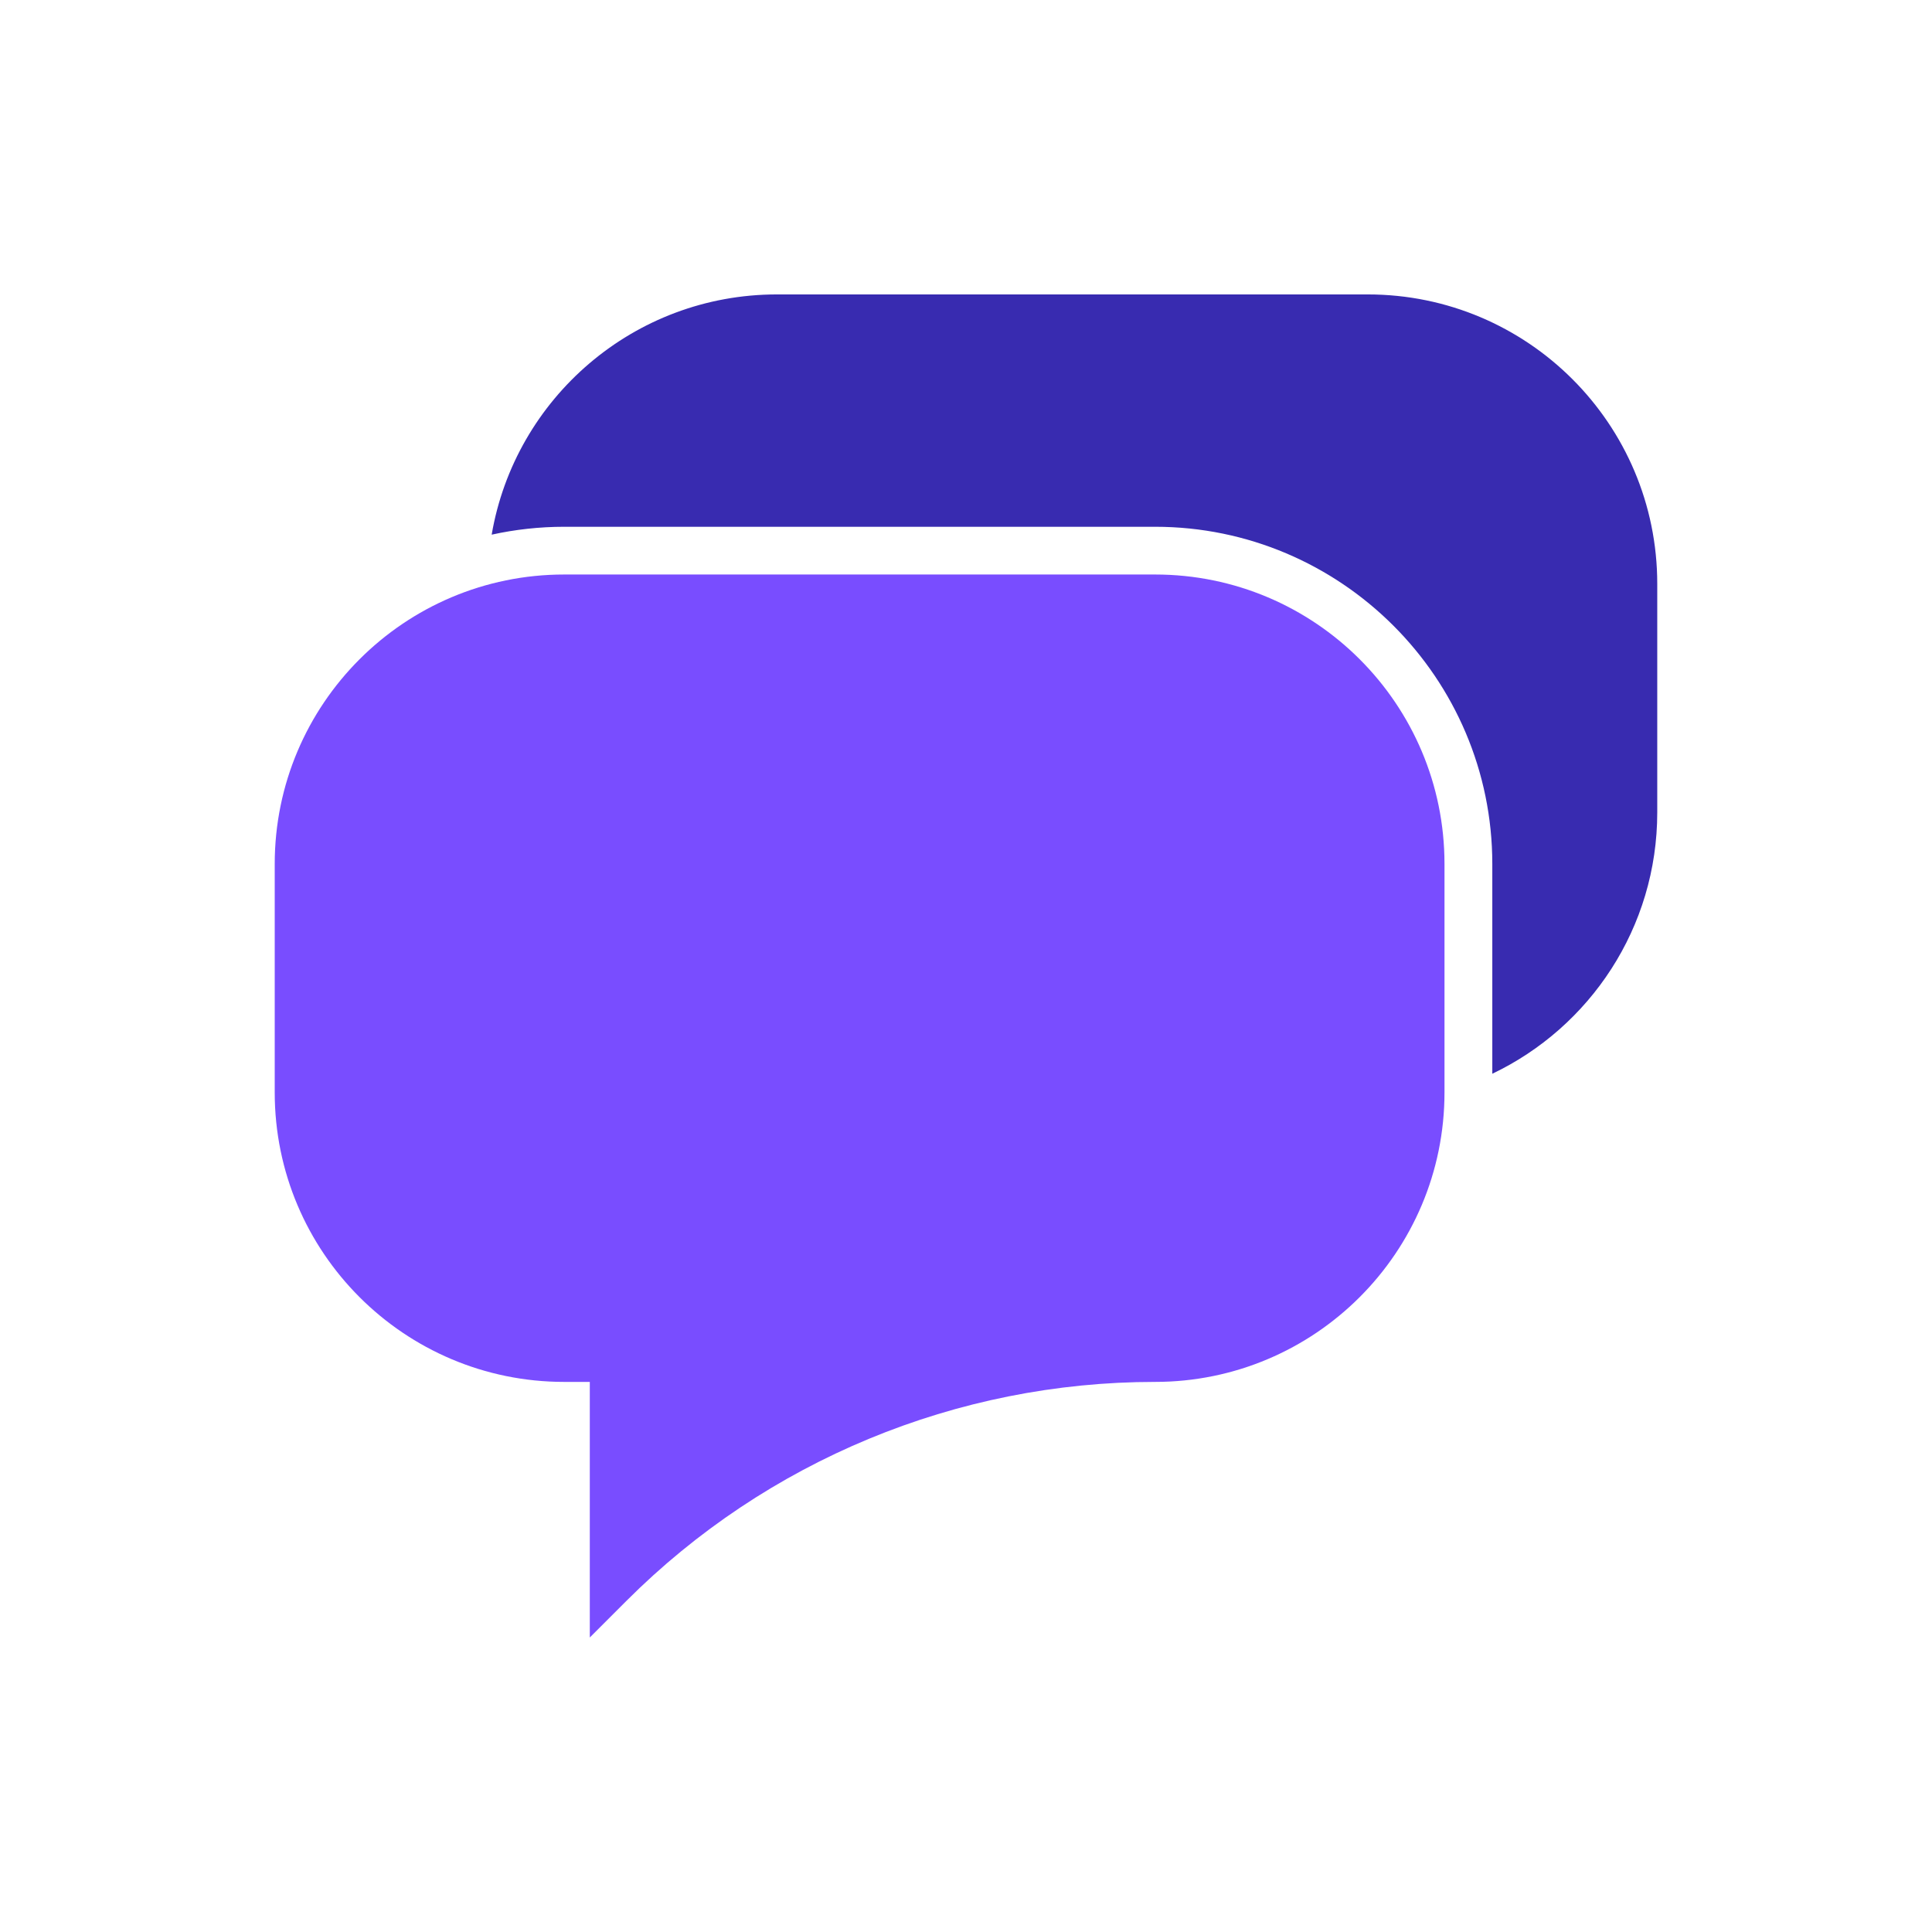
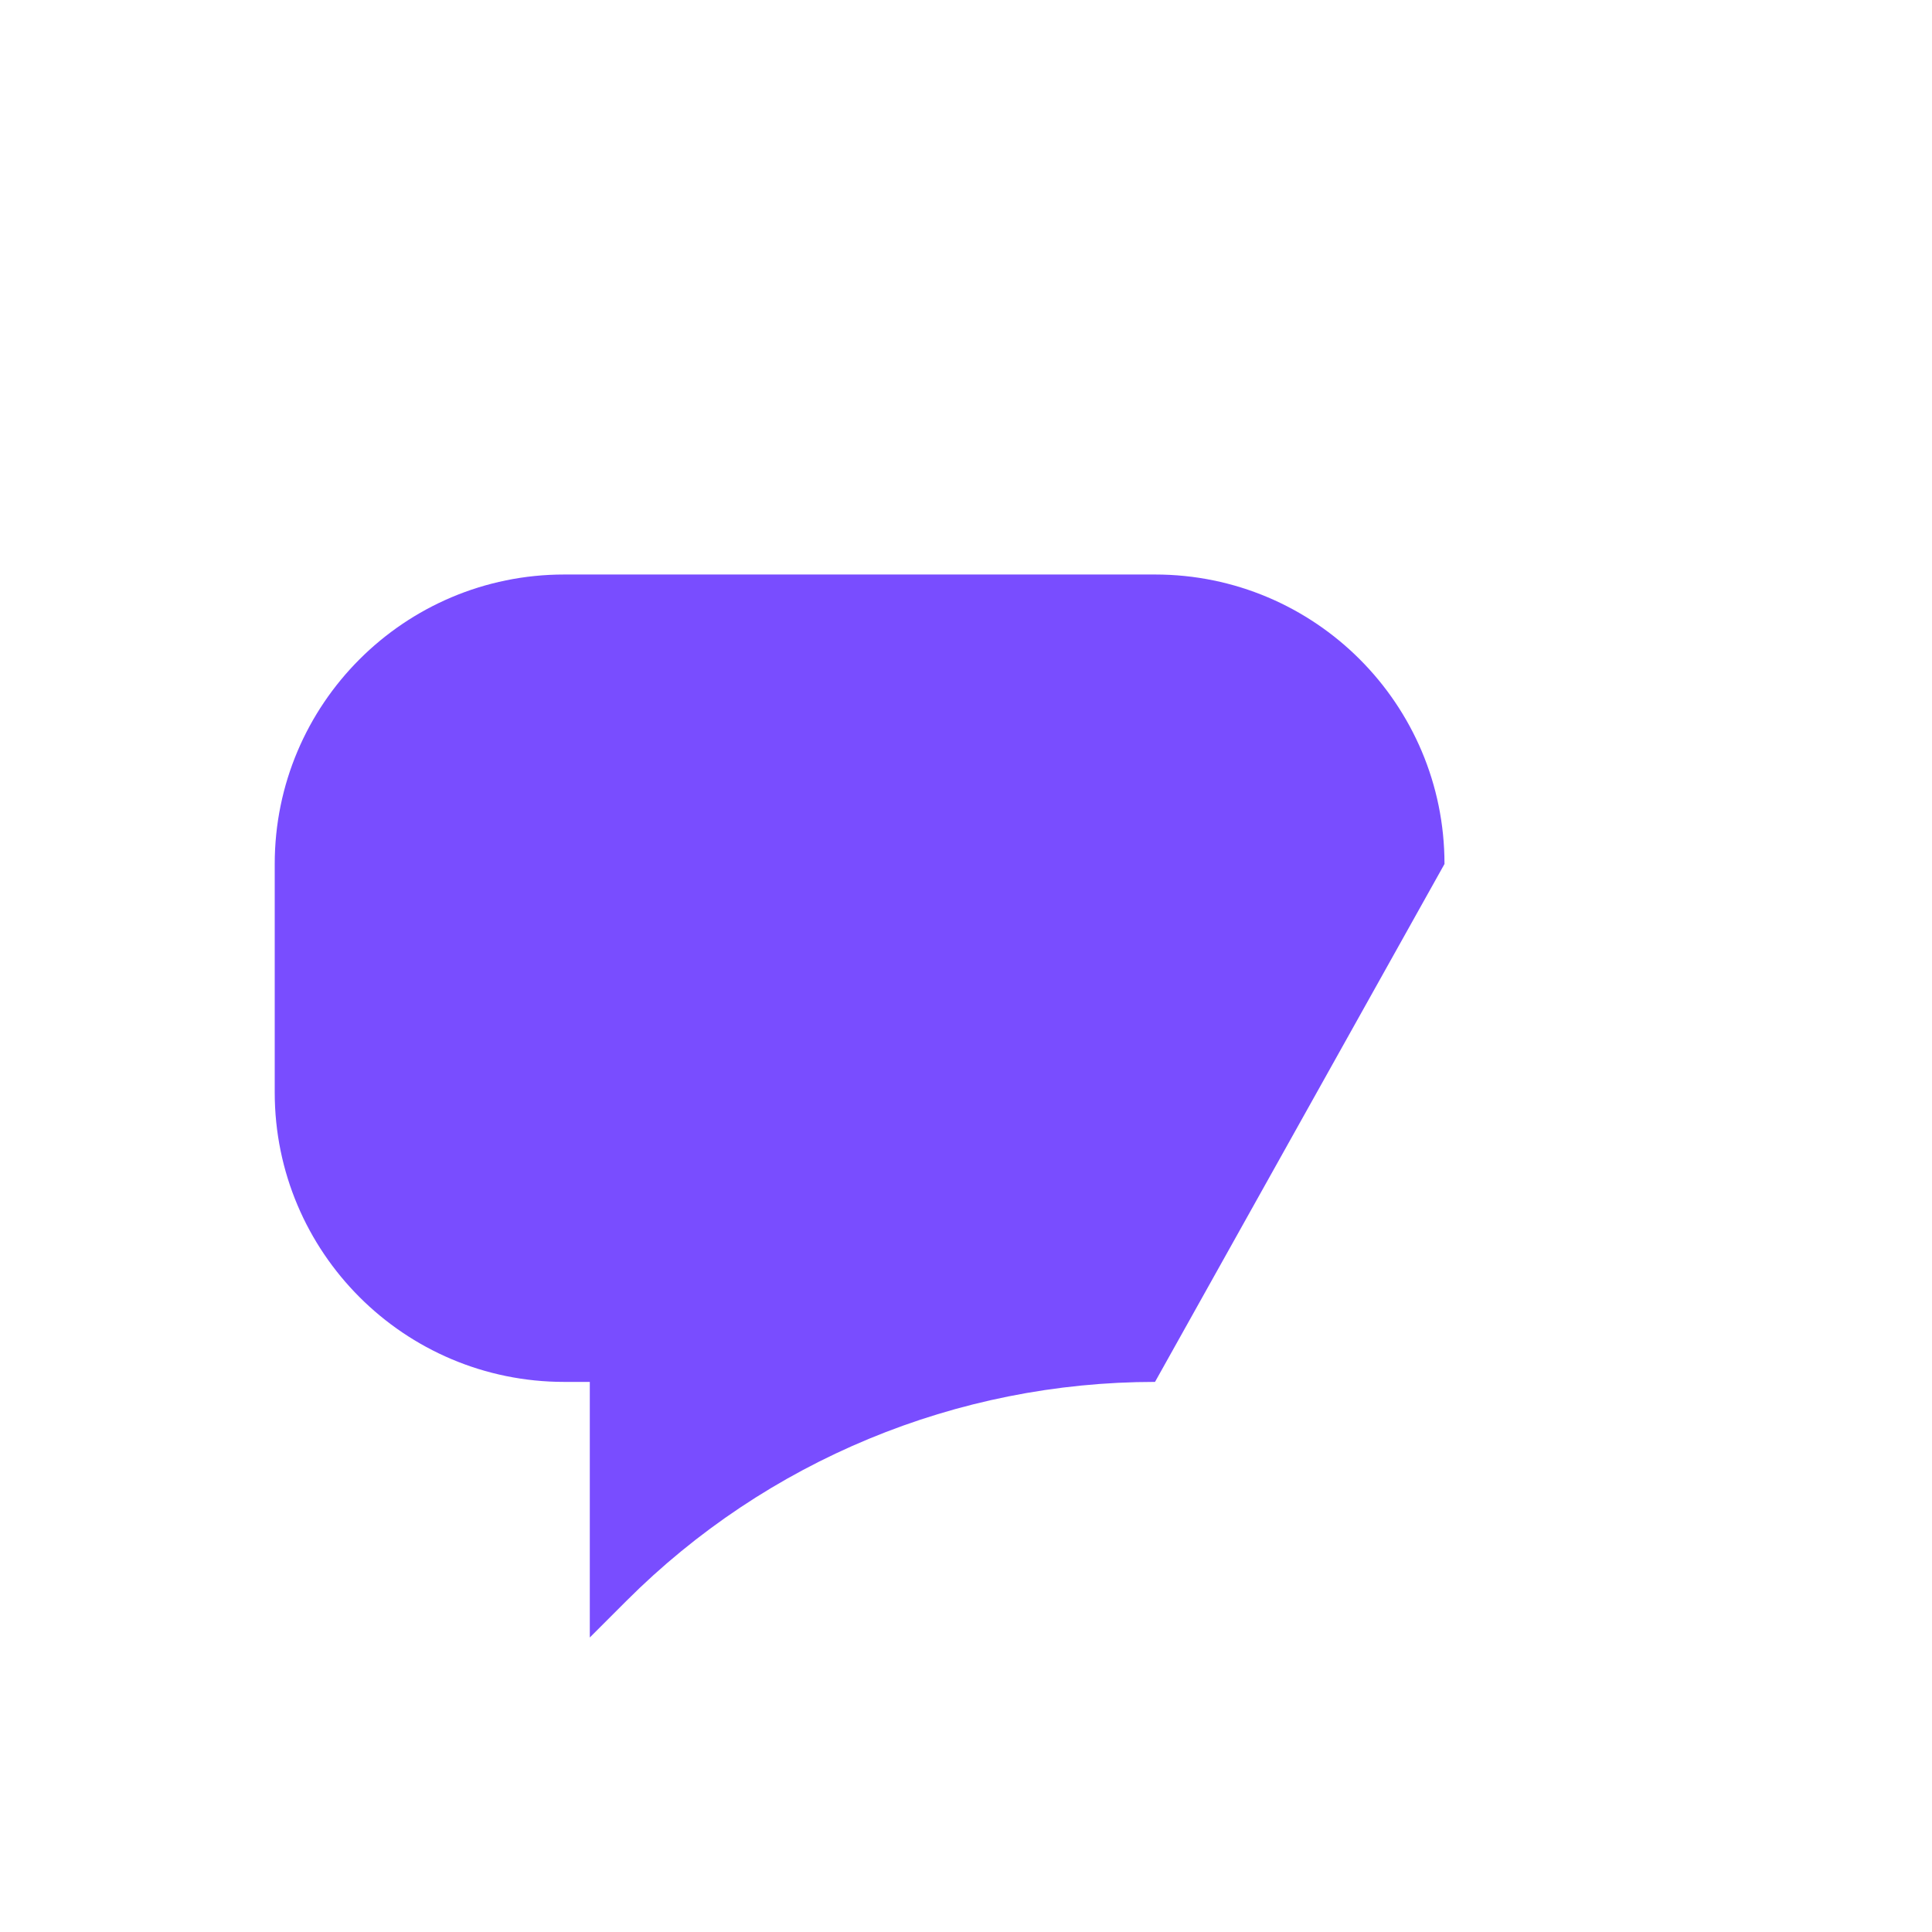
<svg xmlns="http://www.w3.org/2000/svg" width="500" zoomAndPan="magnify" viewBox="0 0 375 375" height="500" preserveAspectRatio="xMidYMid meet" version="1.0">
  <defs>
    <clipPath id="a303baeb0b">
-       <path d="M 95 57.148 L 322 57.148 L 322 209 L 95 209 Z M 95 57.148 " clip-rule="nonzero" />
-     </clipPath>
+       </clipPath>
  </defs>
  <g clip-path="url(#a303baeb0b)">
    <path fill="#382bb0" d="M 321.672 113.336 L 321.672 157.676 C 321.672 180.059 308.594 199.383 289.656 208.414 L 289.656 167.699 C 289.656 131.617 260.289 102.246 224.195 102.246 L 109.523 102.246 C 104.688 102.246 99.973 102.777 95.434 103.777 C 99.961 77.301 123.031 57.148 150.805 57.148 L 265.477 57.148 C 296.512 57.148 321.672 82.301 321.672 113.336 Z M 321.672 113.336 " fill-opacity="1" fill-rule="nonzero" />
  </g>
-   <path fill="#794dff" d="M 224.195 111.512 L 109.512 111.512 C 78.488 111.512 53.324 136.672 53.324 167.699 L 53.324 212.039 C 53.324 243.074 78.488 268.227 109.512 268.227 L 114.48 268.227 L 114.48 317.836 L 121.594 310.723 C 148.805 283.512 185.711 268.227 224.188 268.227 C 255.223 268.227 280.375 243.062 280.375 212.039 L 280.375 167.699 C 280.383 136.672 255.23 111.512 224.195 111.512 Z M 224.195 111.512 " fill-opacity="1" fill-rule="nonzero" />
+   <path fill="#794dff" d="M 224.195 111.512 L 109.512 111.512 C 78.488 111.512 53.324 136.672 53.324 167.699 L 53.324 212.039 C 53.324 243.074 78.488 268.227 109.512 268.227 L 114.48 268.227 L 114.48 317.836 L 121.594 310.723 C 148.805 283.512 185.711 268.227 224.188 268.227 L 280.375 167.699 C 280.383 136.672 255.23 111.512 224.195 111.512 Z M 224.195 111.512 " fill-opacity="1" fill-rule="nonzero" />
</svg>